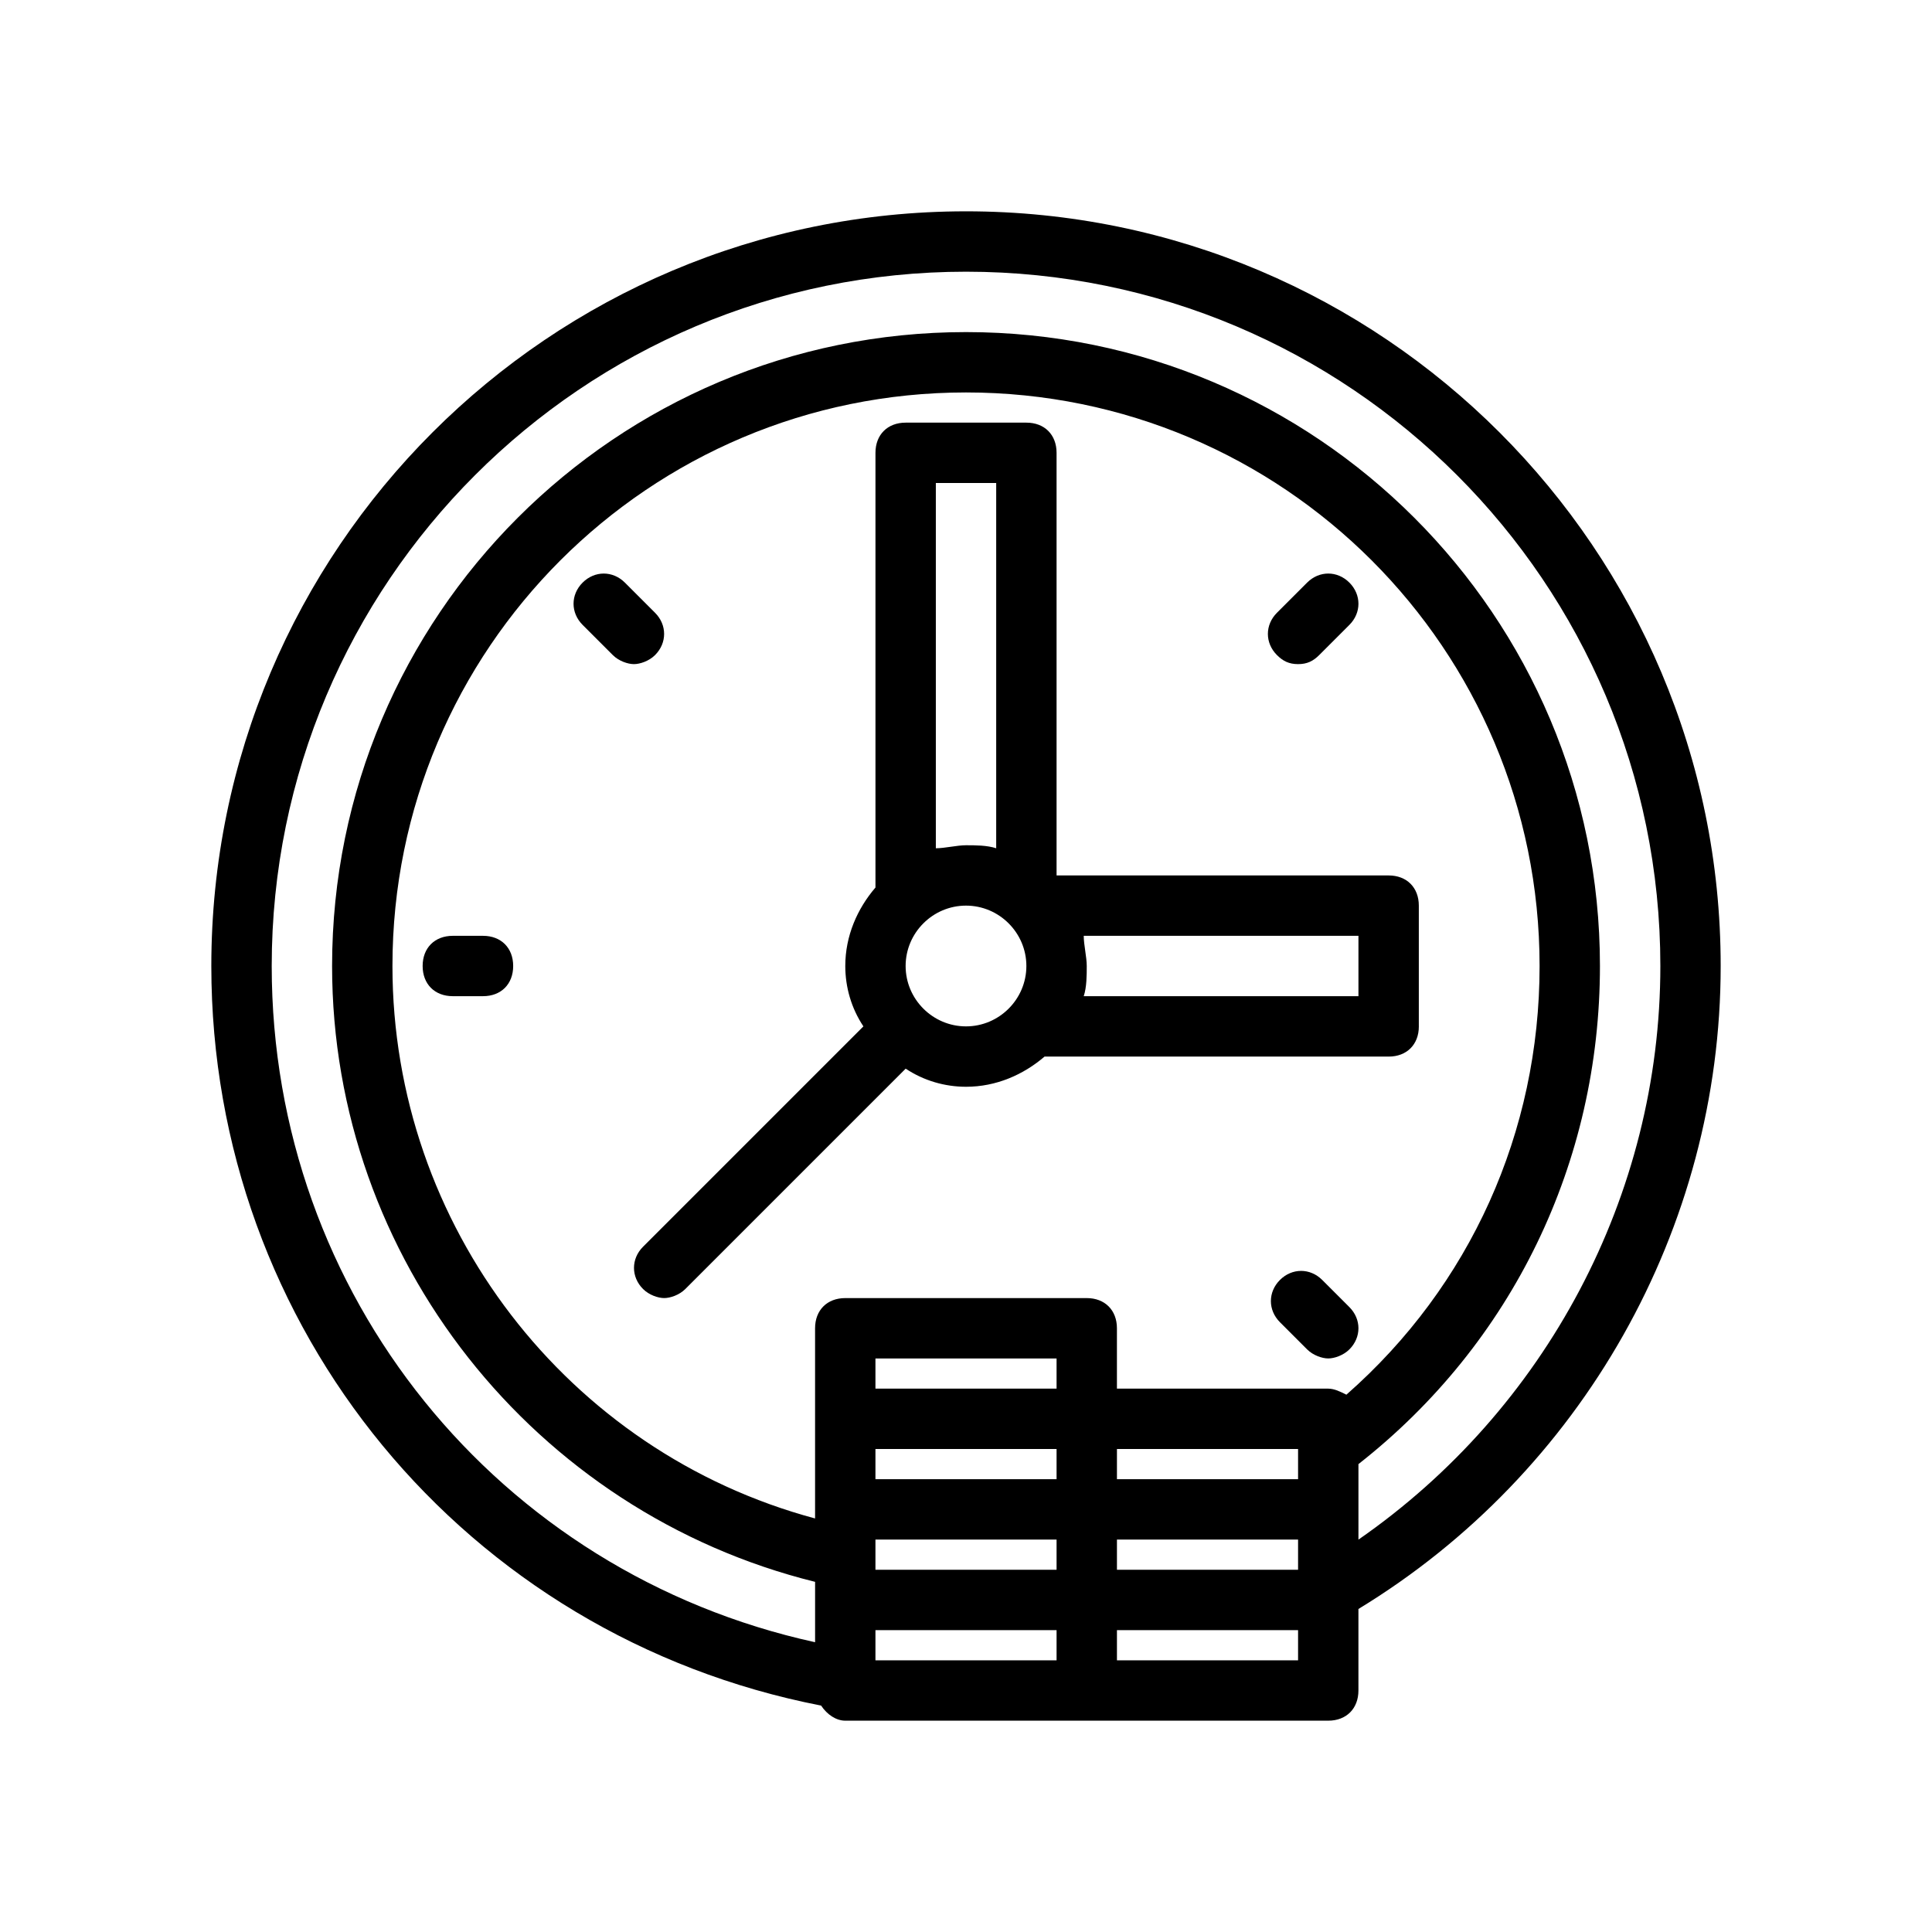
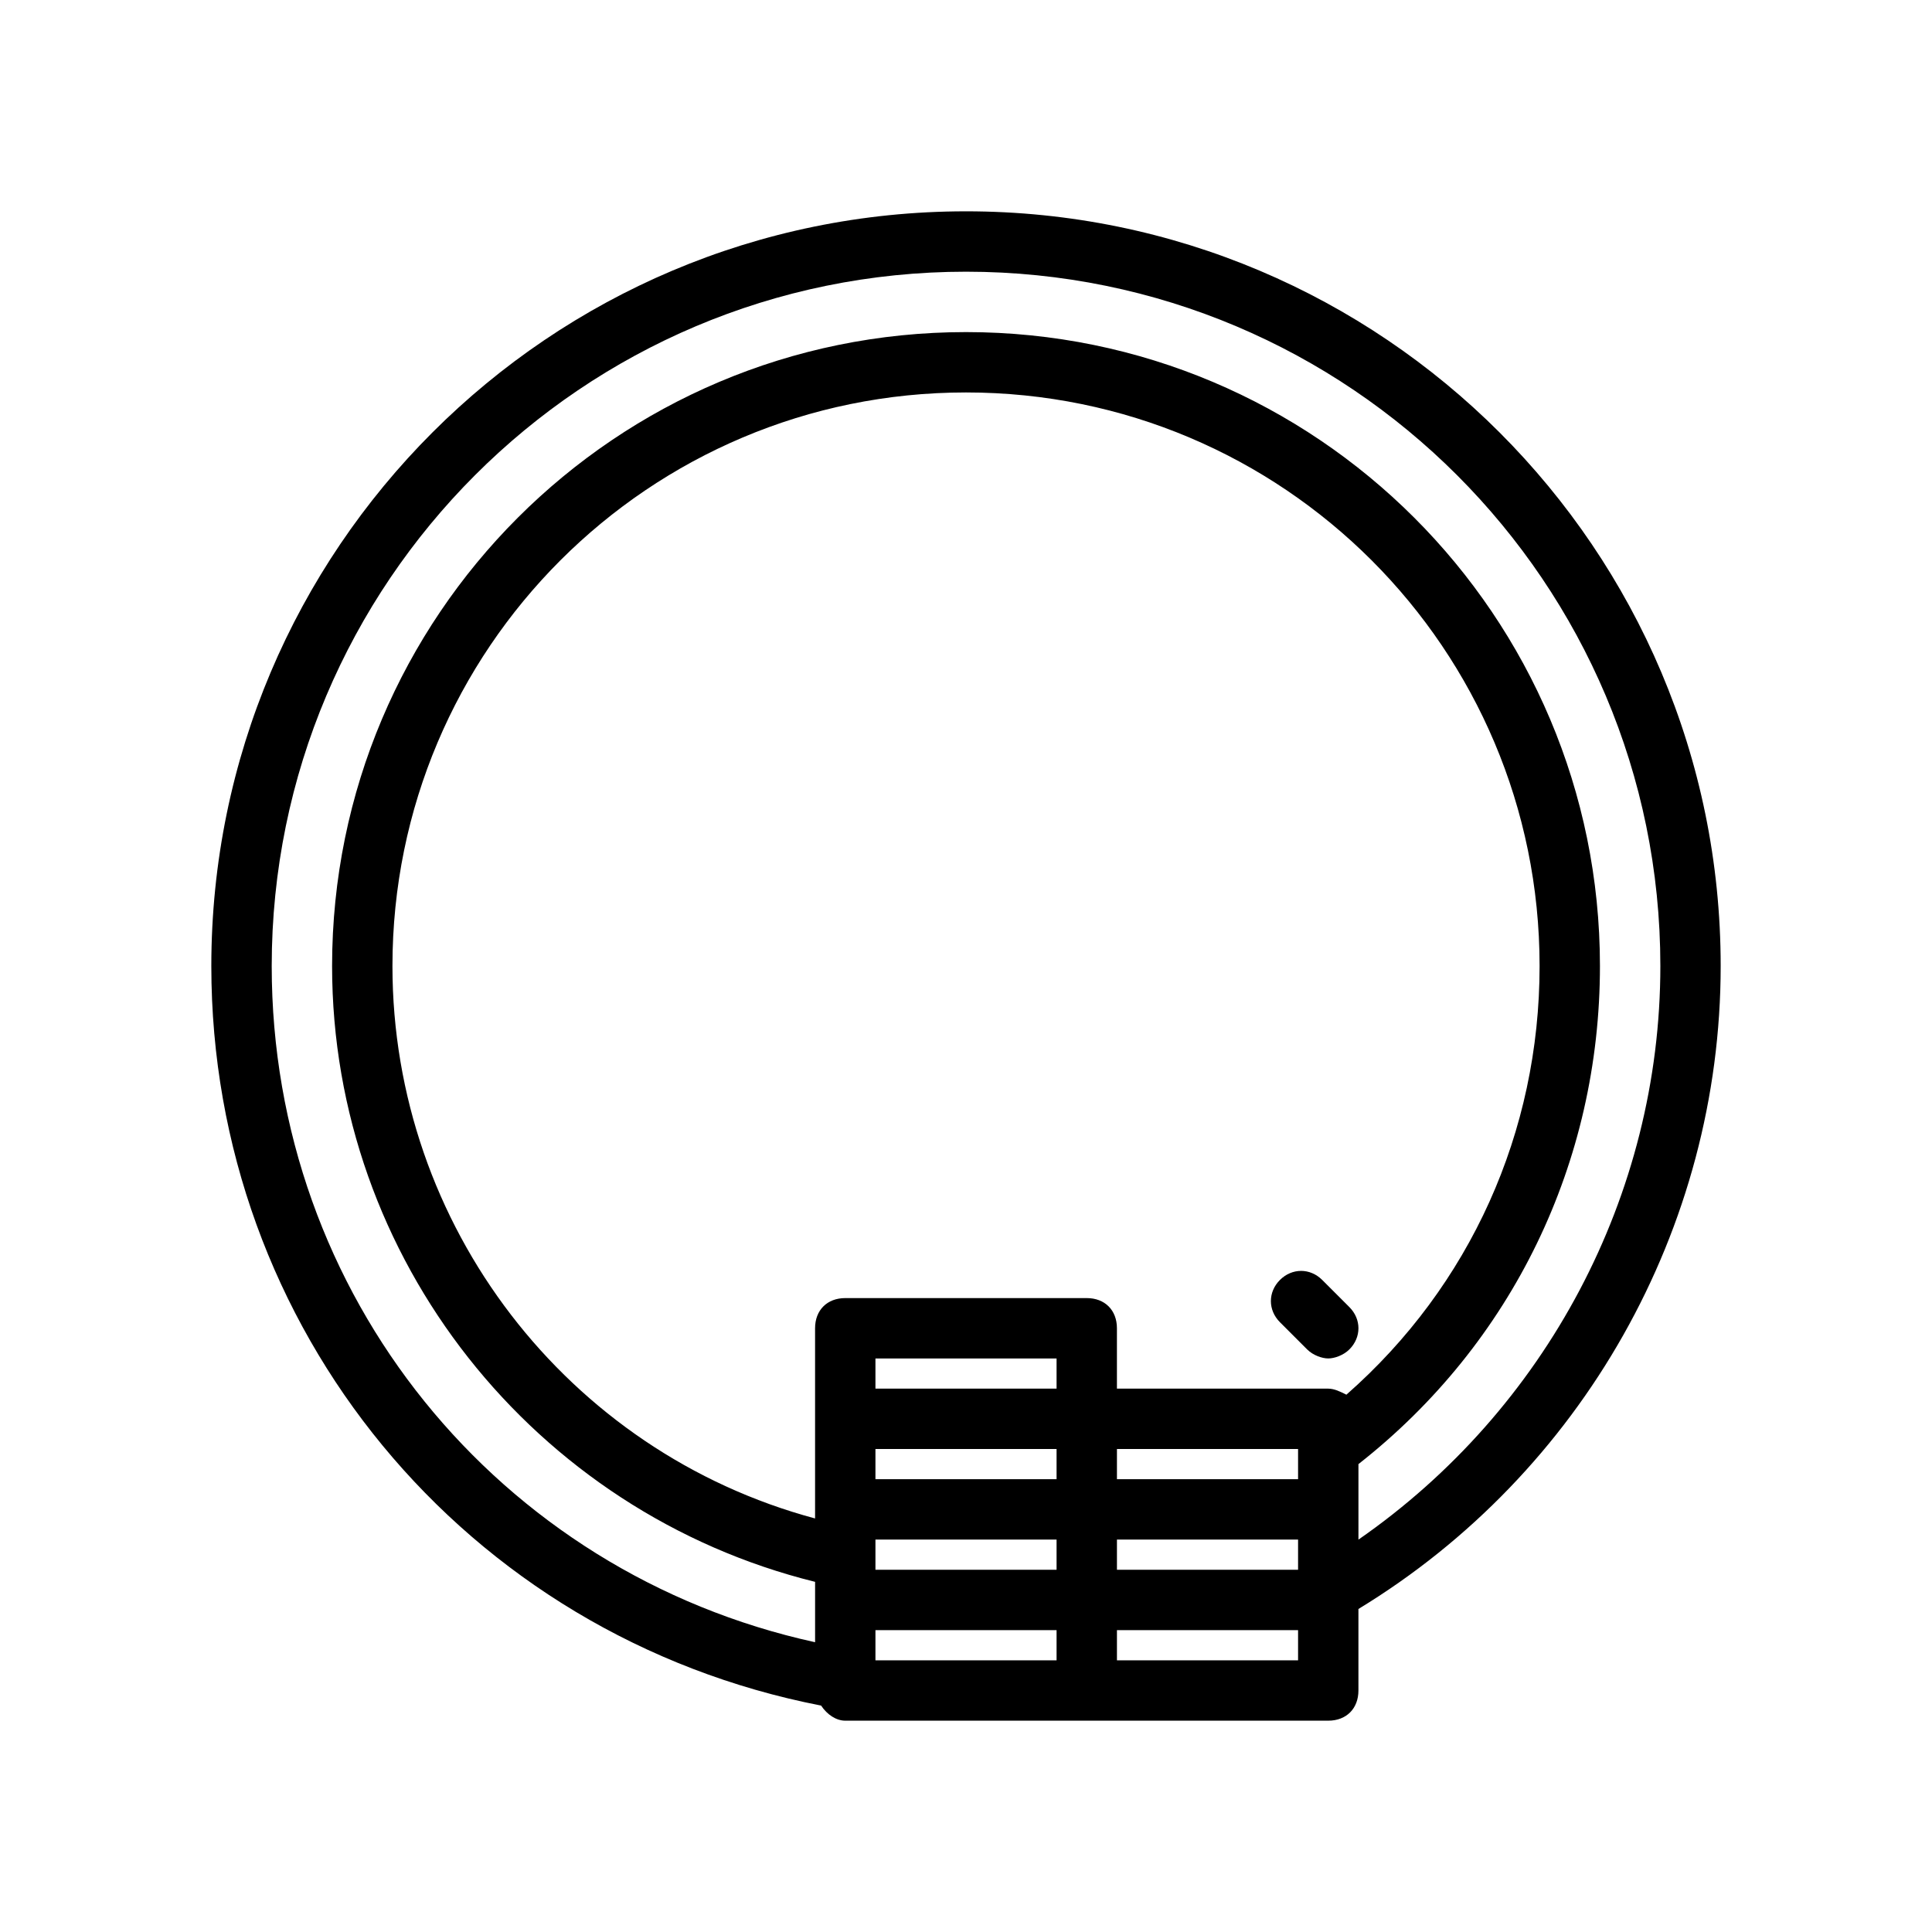
<svg xmlns="http://www.w3.org/2000/svg" fill="#000000" width="100pt" height="100pt" version="1.1" viewBox="0 0 100 100">
  <g>
-     <path d="m73.438 53.125v-6.25c0-0.938-0.625-1.562-1.562-1.562h-17.188v-21.875c0-0.938-0.625-1.562-1.562-1.562h-6.25c-0.938 0-1.562 0.625-1.562 1.562v22.5c-0.938 1.094-1.562 2.5-1.562 4.062 0 1.094 0.312 2.188 0.938 3.125l-11.406 11.406c-0.625 0.625-0.625 1.562 0 2.188 0.312 0.312 0.781 0.469 1.094 0.469s0.781-0.156 1.094-0.469l11.406-11.406c0.938 0.625 2.031 0.938 3.125 0.938 1.562 0 2.969-0.625 4.062-1.562h17.812c0.938 0 1.562-0.625 1.562-1.562zm-21.875-28.125v18.906c-0.469-0.156-1.094-0.156-1.562-0.156s-1.094 0.156-1.562 0.156v-18.906zm-4.688 25c0-1.719 1.406-3.125 3.125-3.125s3.125 1.406 3.125 3.125-1.406 3.125-3.125 3.125-3.125-1.406-3.125-3.125zm23.438 1.562h-14.219c0.156-0.469 0.156-1.094 0.156-1.562s-0.156-1.094-0.156-1.562h14.219z" />
-     <path d="m67.188 34.375c0.469 0 0.781-0.156 1.094-0.469l1.562-1.562c0.625-0.625 0.625-1.562 0-2.188s-1.562-0.625-2.188 0l-1.562 1.562c-0.625 0.625-0.625 1.562 0 2.188 0.312 0.312 0.625 0.469 1.094 0.469z" />
-     <path d="m33.906 33.906c0.625-0.625 0.625-1.562 0-2.188l-1.562-1.562c-0.625-0.625-1.562-0.625-2.188 0s-0.625 1.562 0 2.188l1.562 1.562c0.312 0.312 0.781 0.469 1.094 0.469s0.781-0.156 1.094-0.469z" />
-     <path d="m25 48.438h-1.562c-0.938 0-1.562 0.625-1.562 1.562s0.625 1.562 1.562 1.562h1.562c0.938 0 1.562-0.625 1.562-1.562s-0.625-1.562-1.562-1.562z" />
    <path d="m68.438 66.25c-0.625-0.625-1.562-0.625-2.188 0s-0.625 1.562 0 2.188l1.406 1.406c0.312 0.312 0.781 0.469 1.094 0.469s0.781-0.156 1.094-0.469c0.625-0.625 0.625-1.562 0-2.188z" />
    <path d="m50 10.938c-21.562 0-39.062 17.5-39.062 39.062 0 18.75 13.125 34.688 31.562 38.281 0.312 0.469 0.781 0.781 1.25 0.781h25c0.938 0 1.562-0.625 1.562-1.562v-4.219c11.562-7.031 18.75-19.688 18.75-33.281 0-21.562-17.5-39.062-39.062-39.062zm17.188 65.625h-9.375v-1.562h9.375zm-21.875-1.562h9.375v1.562h-9.375zm9.375-3.125h-9.375v-1.562h9.375zm-9.375 7.812h9.375v1.562h-9.375zm12.5 0h9.375v1.562h-9.375zm11.875-7.5c-0.312-0.156-0.625-0.312-0.938-0.312h-10.938v-3.125c0-0.938-0.625-1.562-1.562-1.562h-12.5c-0.938 0-1.562 0.625-1.562 1.562v9.844c-12.812-3.438-21.875-15.156-21.875-28.594 0-16.406 13.281-29.688 29.688-29.688s29.688 13.281 29.688 29.688c0 8.594-3.594 16.562-10 22.188zm-24.375 12.188h9.375v1.562h-9.375zm21.875 1.562h-9.375v-1.562h9.375zm3.125-6.25v-3.906c7.969-6.25 12.5-15.625 12.5-25.781 0-18.125-14.688-32.812-32.812-32.812s-32.812 14.688-32.812 32.812c0 15.156 10.469 28.281 25 31.875v3.125c-16.406-3.594-28.125-17.969-28.125-35 0-19.844 16.094-35.938 35.938-35.938s35.938 16.094 35.938 35.938c0 11.875-5.938 22.969-15.625 29.688z" />
  </g>
</svg>